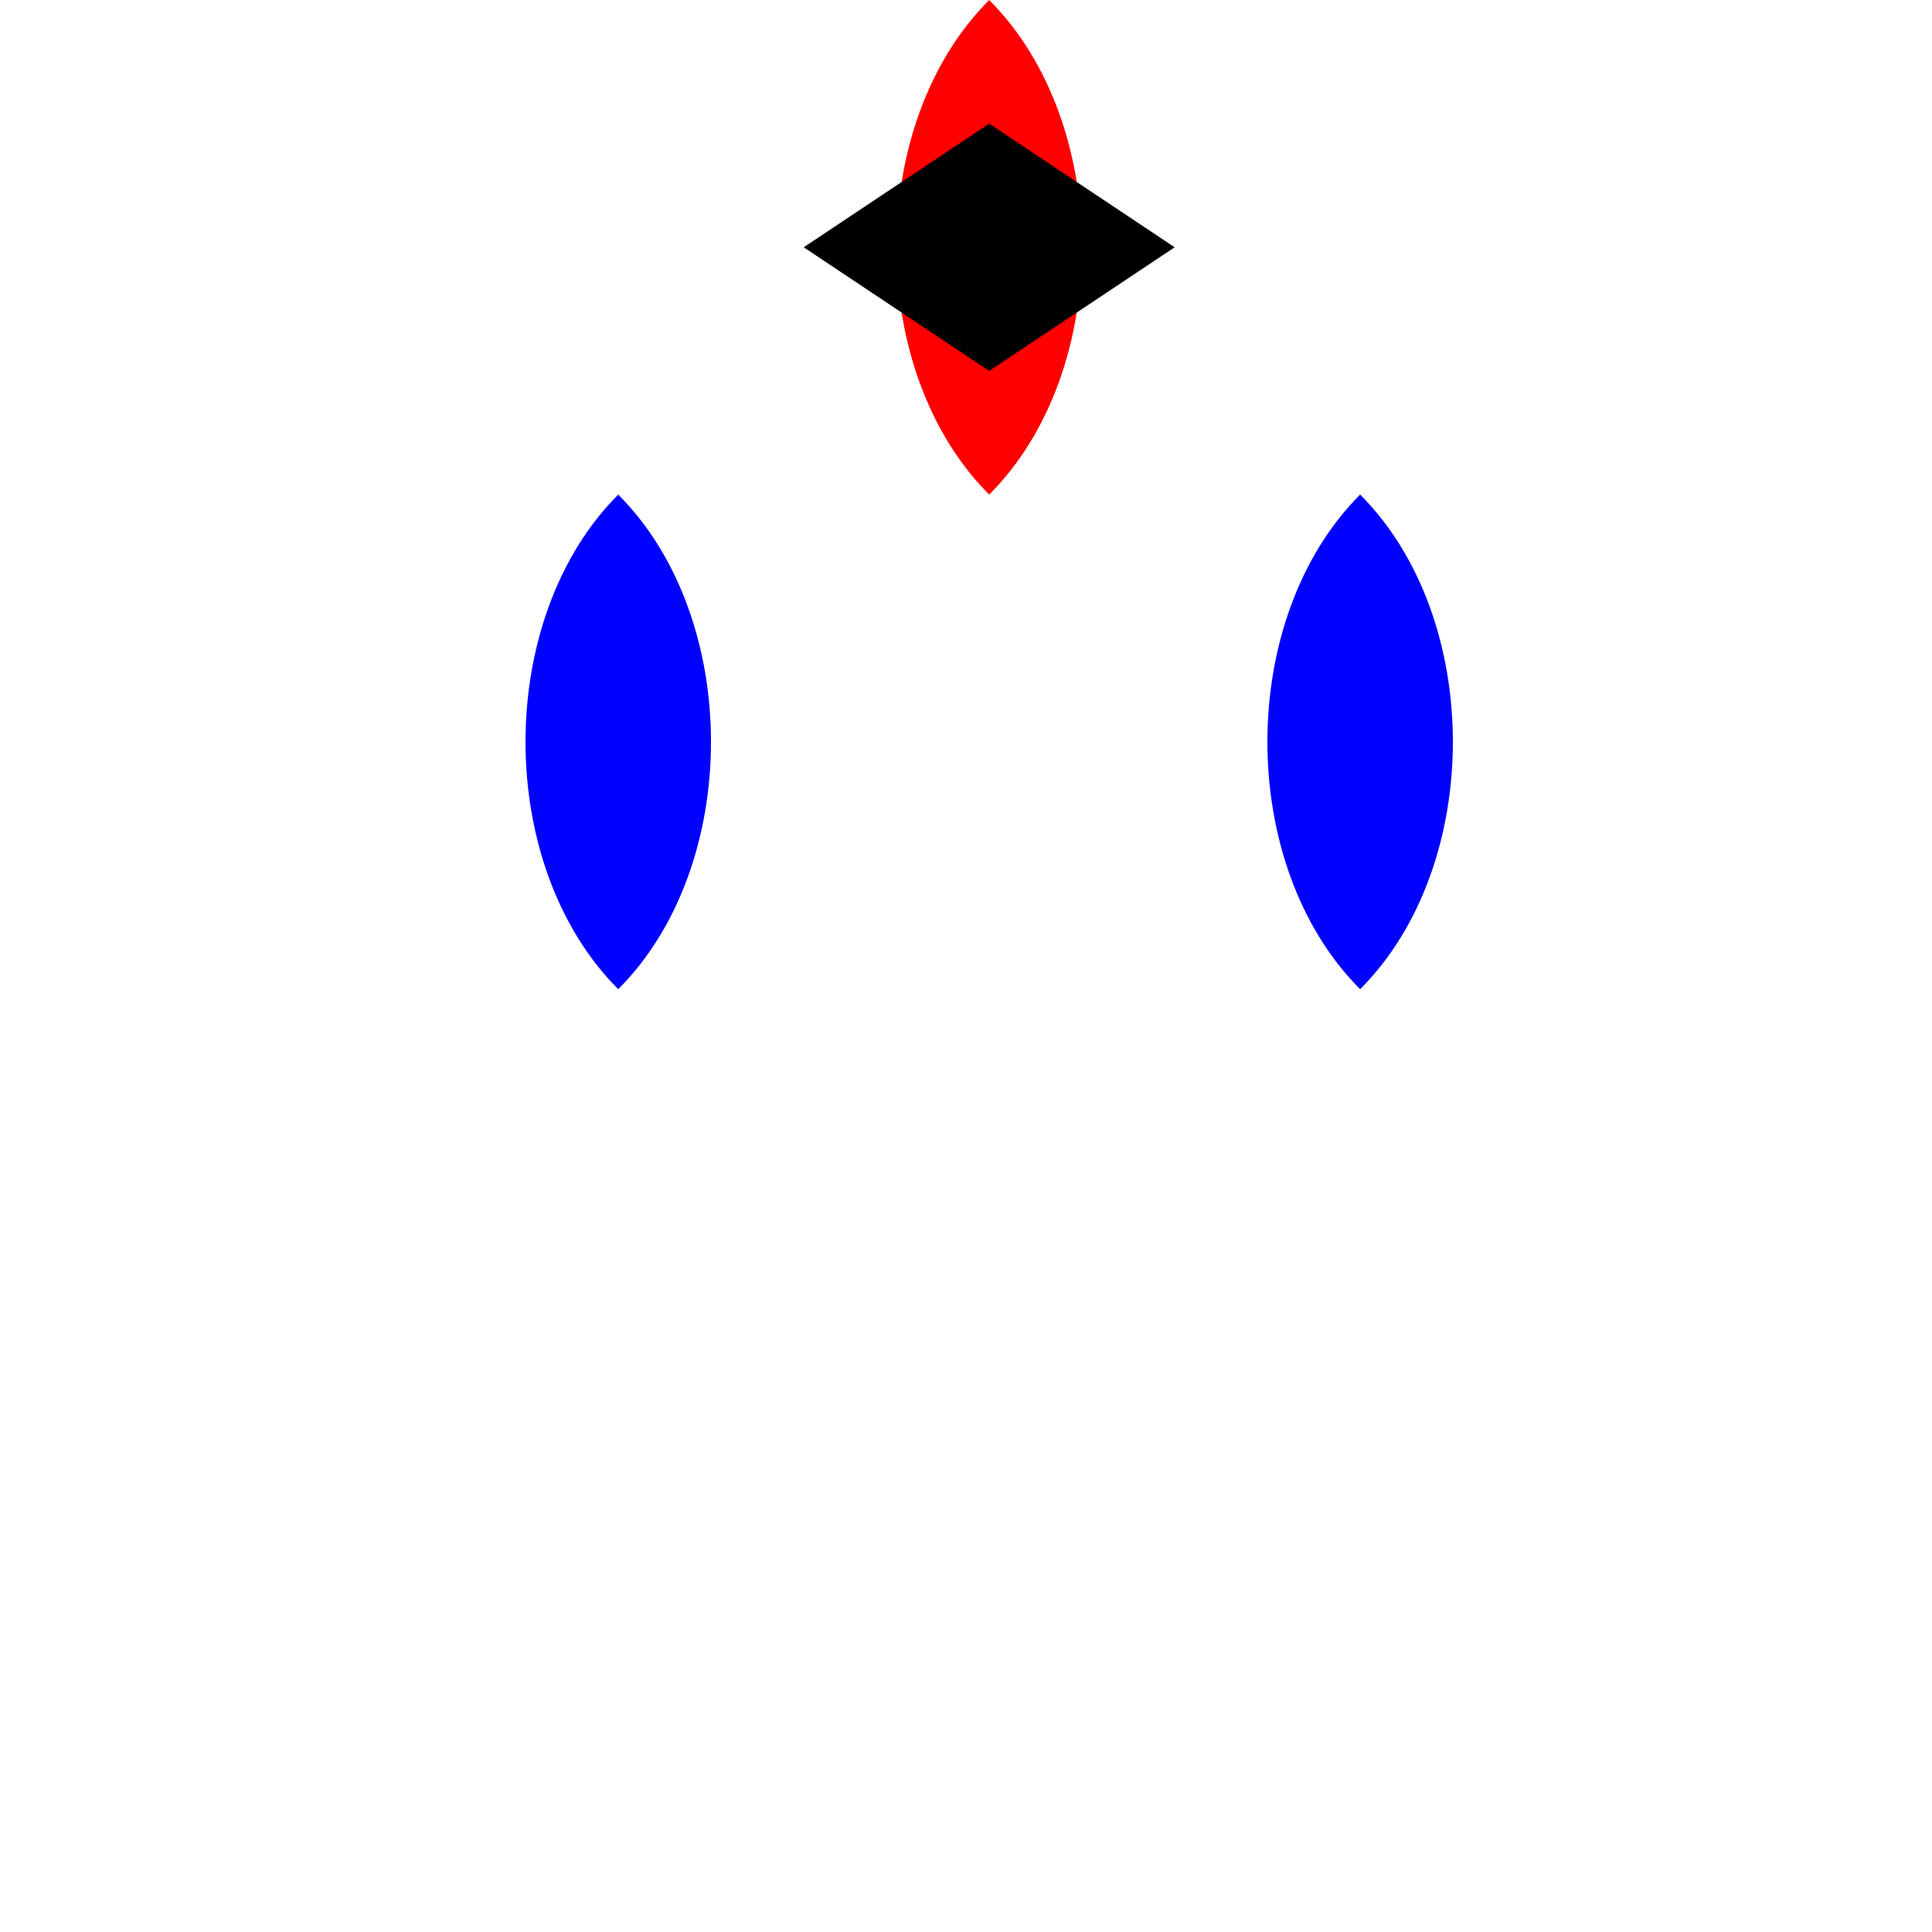
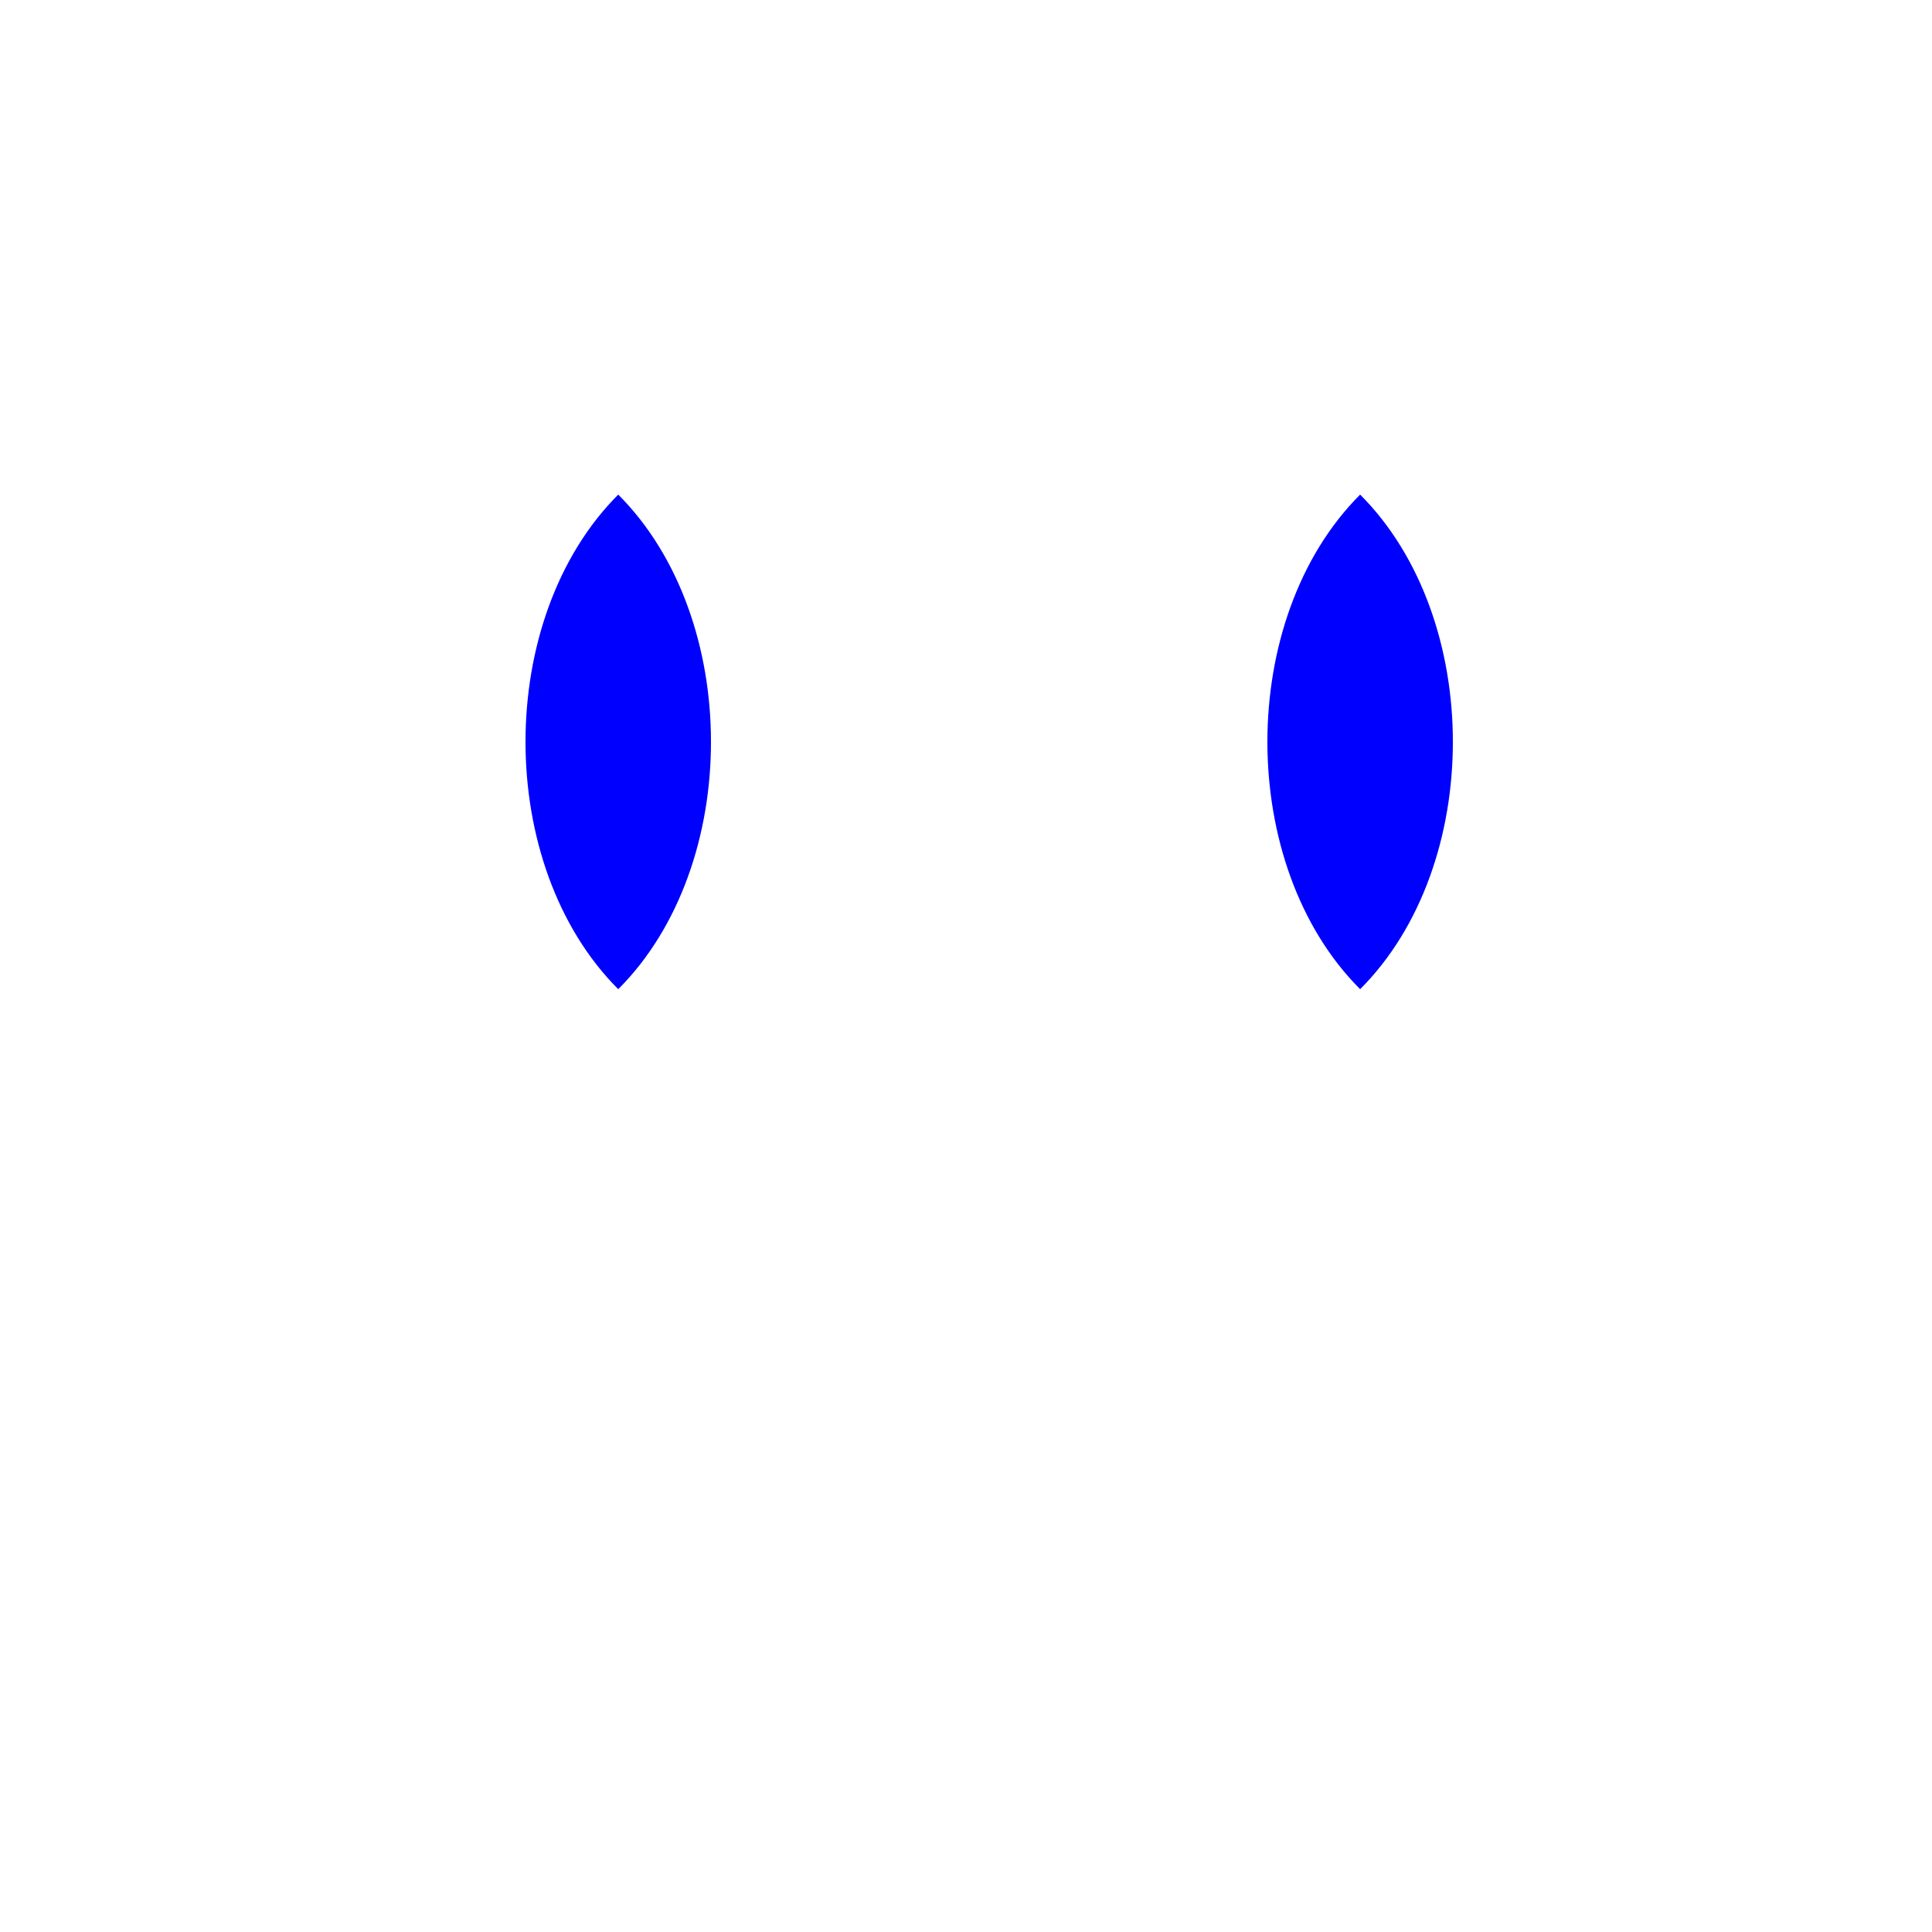
<svg xmlns="http://www.w3.org/2000/svg" width="500" height="500">
  <defs />
  <g>
-     <path fill="#ff0000" stroke="none" paint-order="stroke fill markers" d=" M 256 0 C 288 32 288 96 256 128 C 224 96 224 32 256 0" />
-     <path fill="#000000" stroke="none" paint-order="stroke fill markers" d=" M 256 32 L 208 64 L 256 96 L 304 64 Z" />
    <path fill="#0000ff" stroke="none" paint-order="stroke fill markers" d=" M 160 128 C 128 160 128 224 160 256 C 192 224 192 160 160 128" />
    <path fill="#0000ff" stroke="none" paint-order="stroke fill markers" d=" M 352 128 C 384 160 384 224 352 256 C 320 224 320 160 352 128" />
  </g>
</svg>